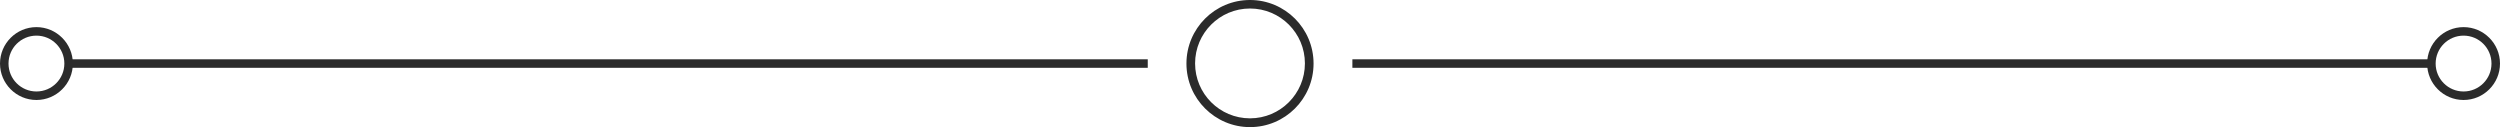
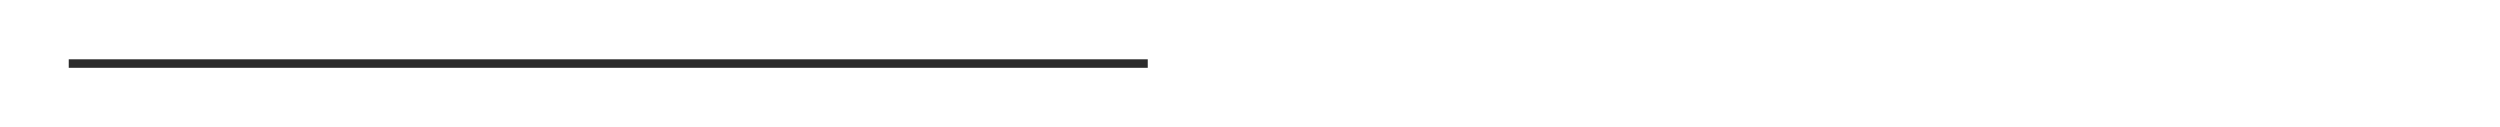
<svg xmlns="http://www.w3.org/2000/svg" id="OBJECTS" viewBox="0 0 188.02 9.56">
-   <path d="M94.01,9.56c-2.63,0-4.78-2.14-4.78-4.78s2.14-4.78,4.78-4.78,4.78,2.14,4.78,4.78-2.14,4.78-4.78,4.78ZM94.01.64c-2.28,0-4.13,1.85-4.13,4.13s1.85,4.13,4.13,4.13,4.13-1.85,4.13-4.13-1.85-4.13-4.13-4.13Z" fill="#2b2b2b" />
-   <path d="M2.74,7.52c-1.51,0-2.74-1.23-2.74-2.74s1.23-2.74,2.74-2.74,2.74,1.23,2.74,2.74-1.23,2.74-2.74,2.74ZM2.74,2.68c-1.16,0-2.1.94-2.1,2.1s.94,2.1,2.1,2.1,2.1-.94,2.1-2.1-.94-2.1-2.1-2.1Z" fill="#2b2b2b" />
-   <path d="M185.28,7.52c-1.51,0-2.74-1.23-2.74-2.74s1.23-2.74,2.74-2.74,2.74,1.23,2.74,2.74-1.23,2.74-2.74,2.74ZM185.28,2.68c-1.16,0-2.1.94-2.1,2.1s.94,2.1,2.1,2.1,2.1-.94,2.1-2.1-.94-2.1-2.1-2.1Z" fill="#2b2b2b" />
  <rect x="5.17" y="4.46" width="81.15" height=".64" fill="#2b2b2b" />
-   <rect x="101.71" y="4.46" width="81.15" height=".64" fill="#2b2b2b" />
</svg>